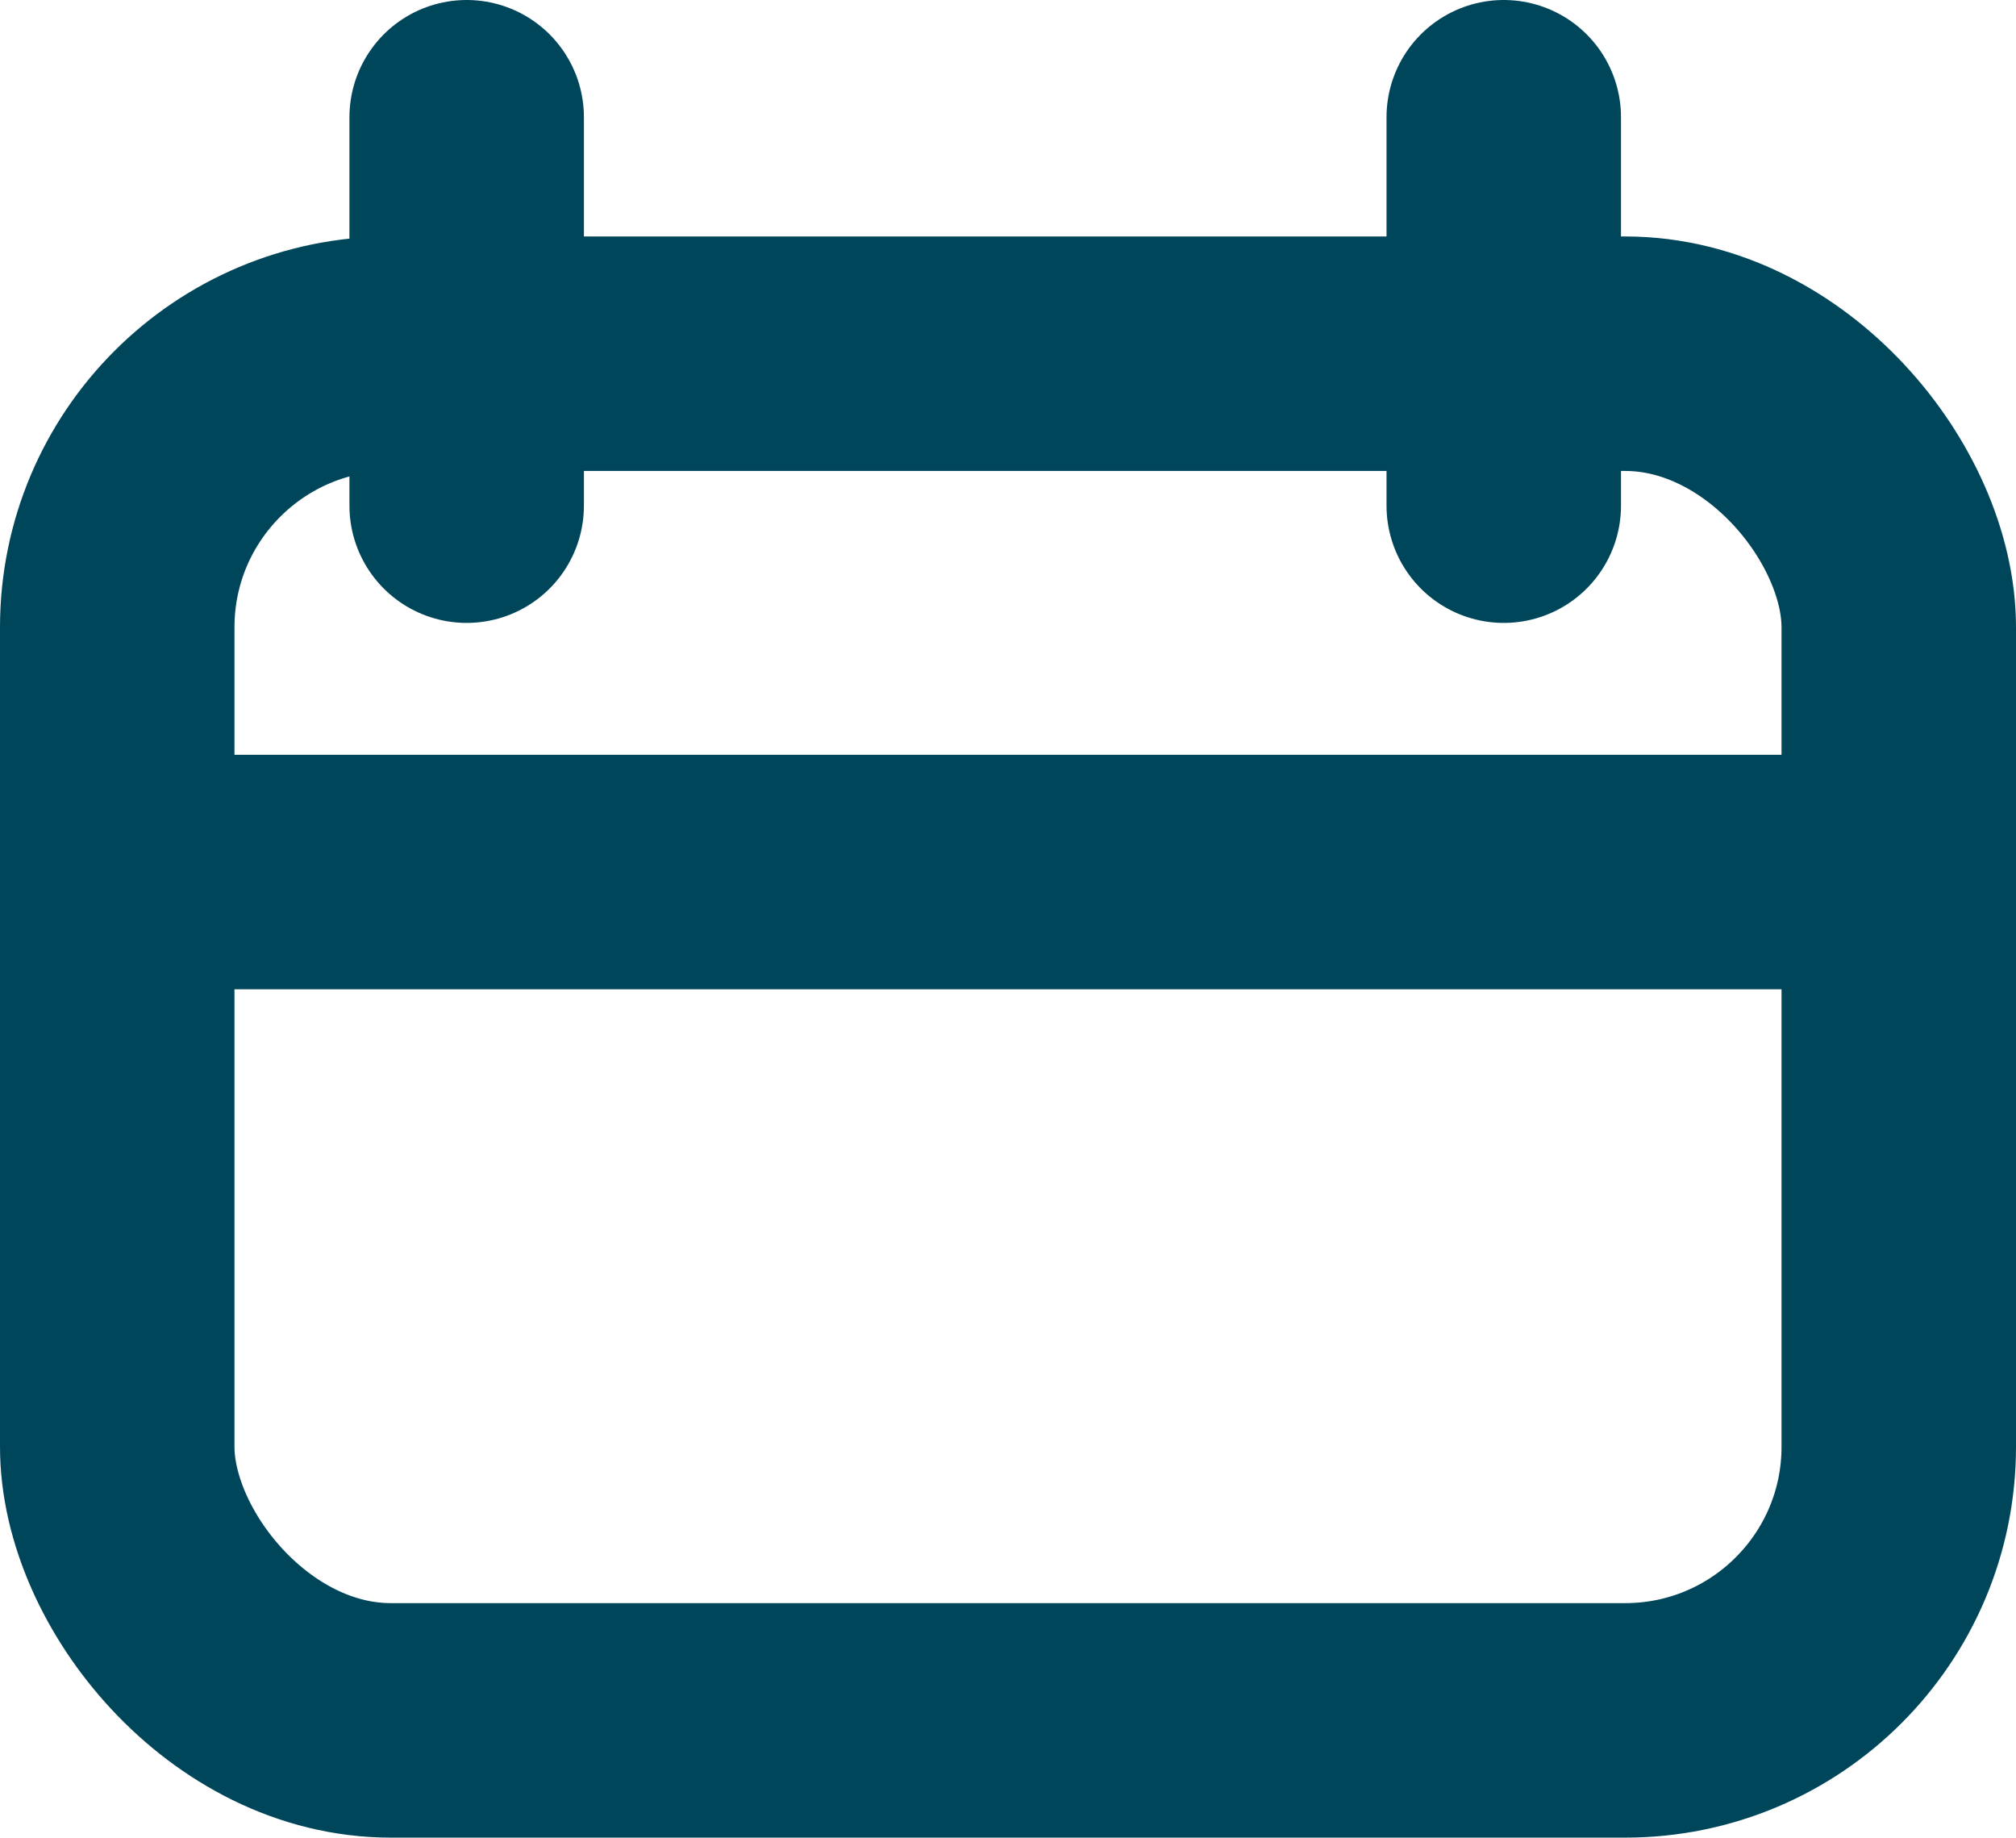
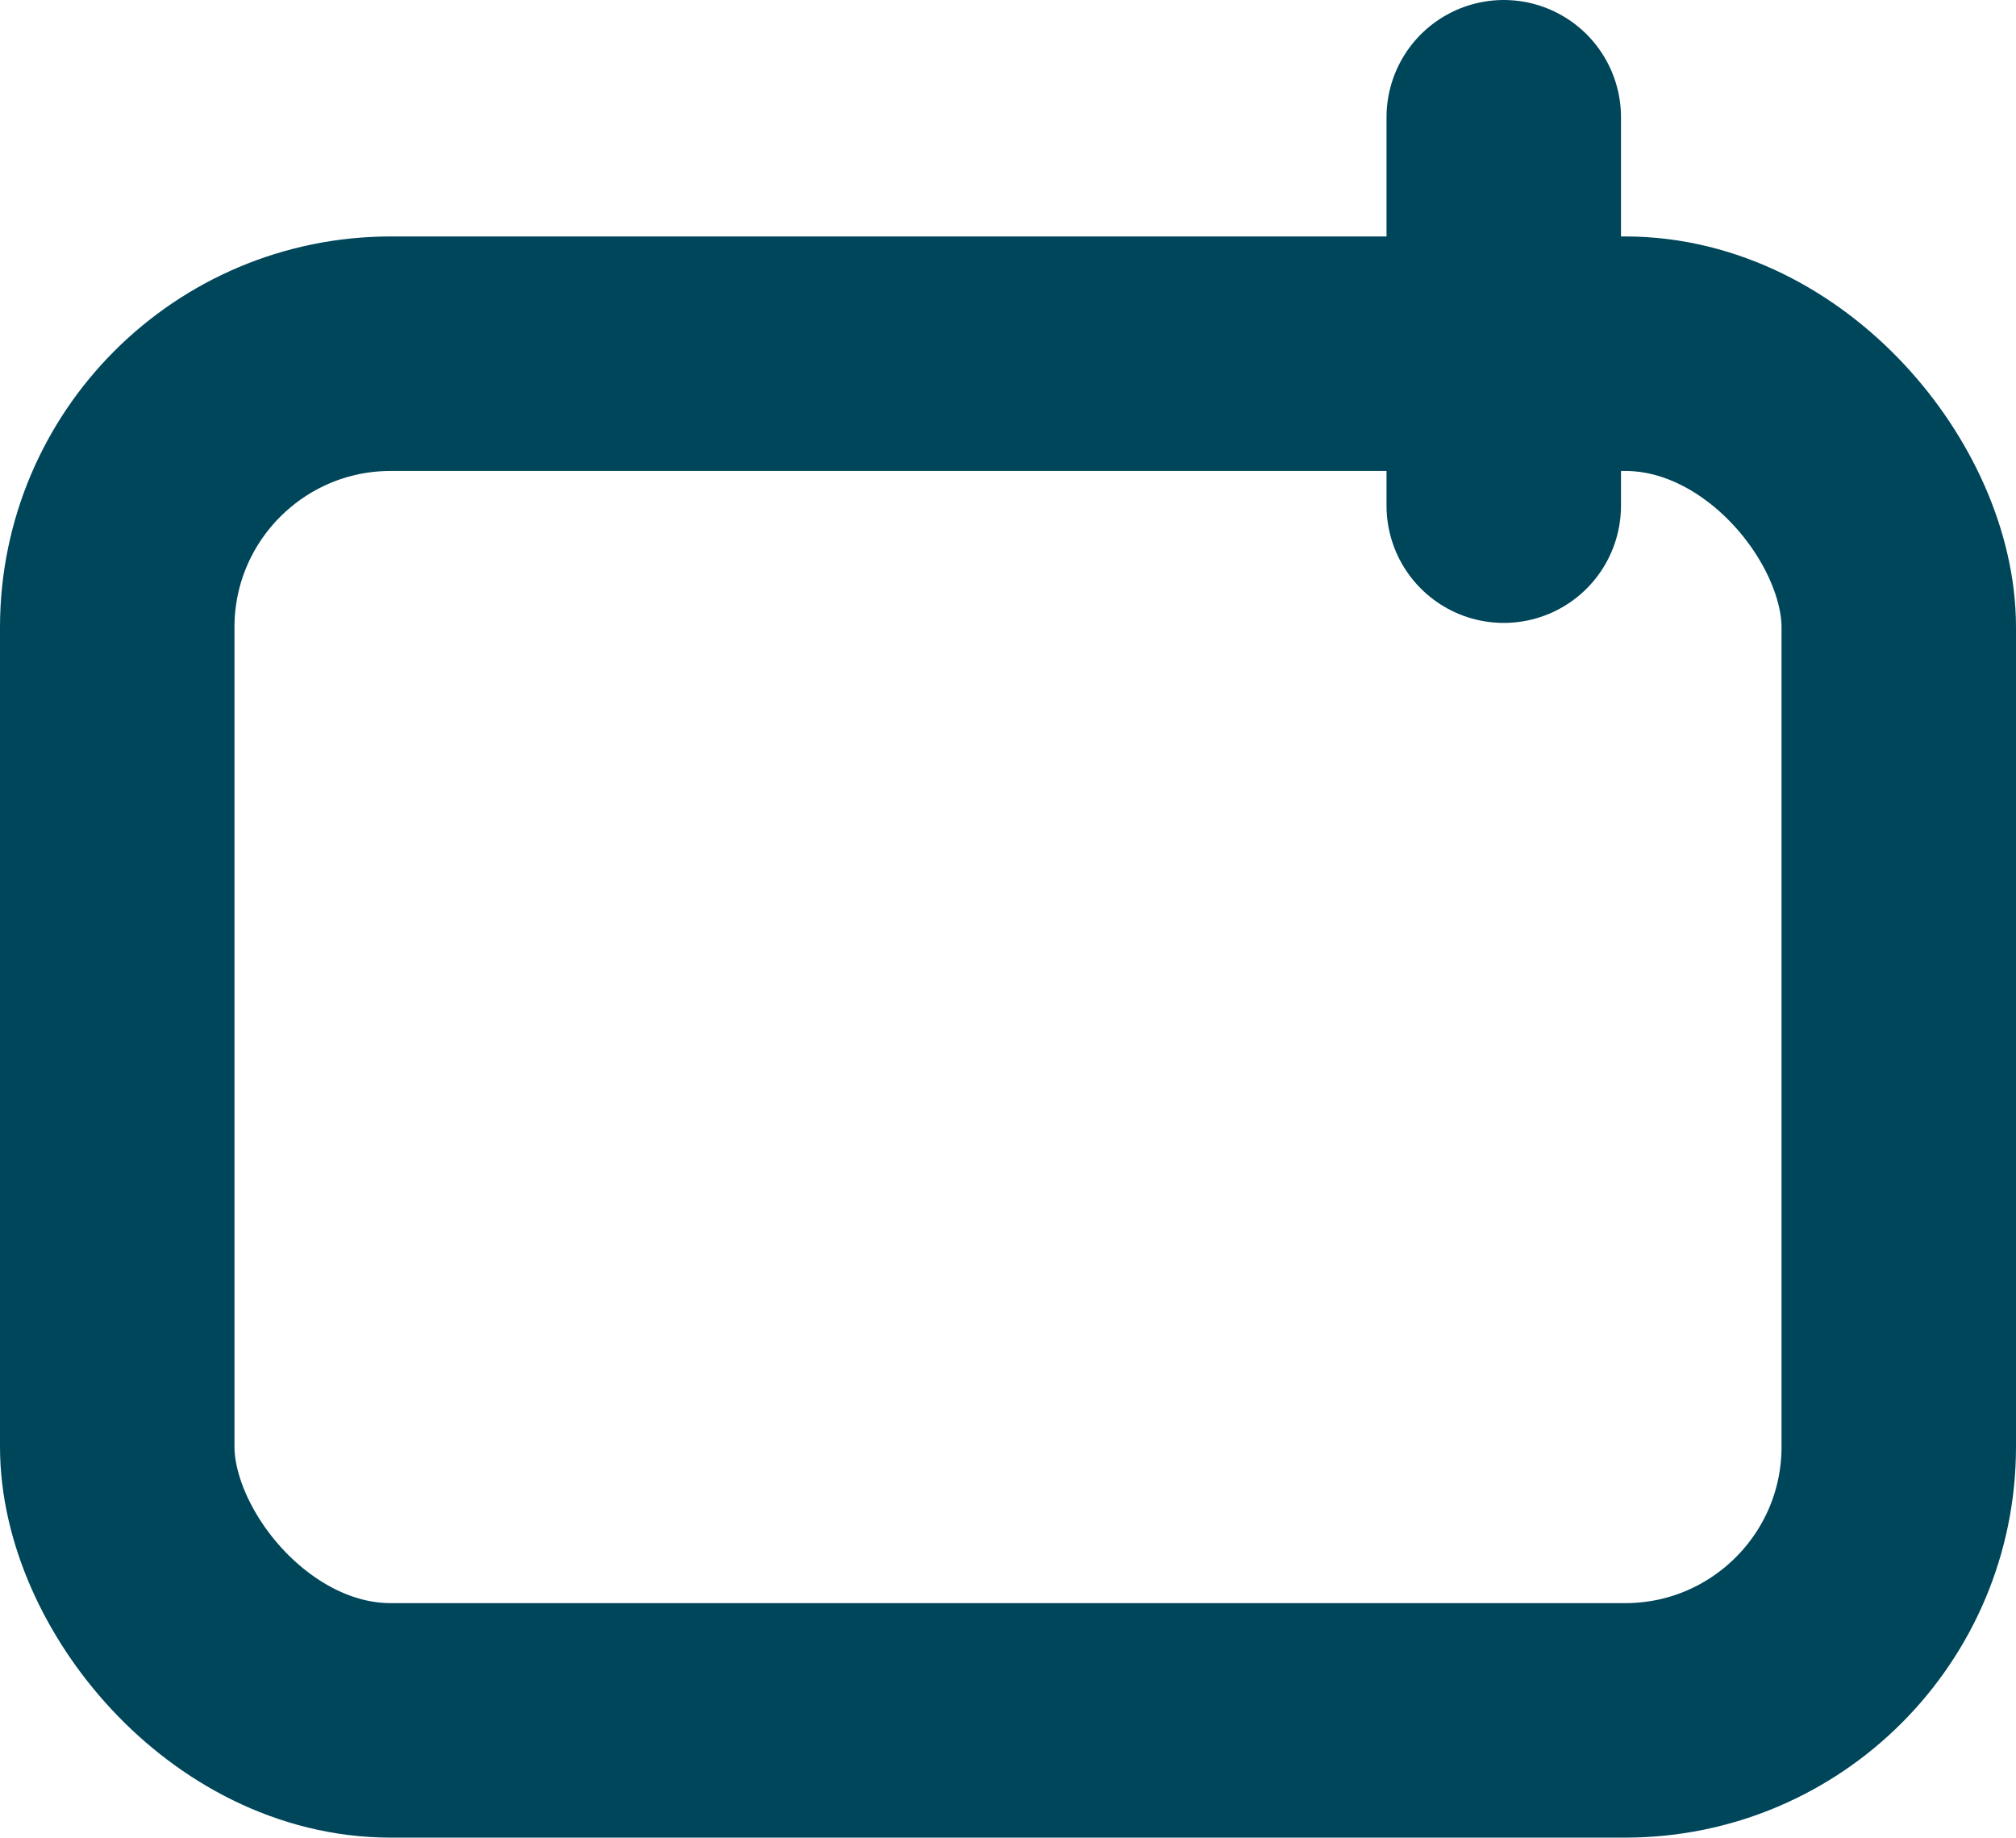
<svg xmlns="http://www.w3.org/2000/svg" width="25.794" height="23.509" viewBox="0 0 25.794 23.509">
  <g transform="translate(-335.775 -459.543)">
    <g transform="translate(335.775 462.568)" fill="none" stroke="#00465b" stroke-width="3">
-       <rect width="25.794" height="20.484" rx="5" stroke="none" />
      <rect x="1.5" y="1.5" width="22.794" height="17.484" rx="3.5" fill="none" />
    </g>
-     <line x2="24.385" transform="translate(335.87 470.699)" fill="none" stroke="#00465b" stroke-width="3" />
-     <line y2="4.969" transform="translate(341.746 461.043)" fill="none" stroke="#00465b" stroke-linecap="round" stroke-width="3" />
    <line y2="4.969" transform="translate(355.015 461.043)" fill="none" stroke="#00465b" stroke-linecap="round" stroke-width="3" />
  </g>
</svg>